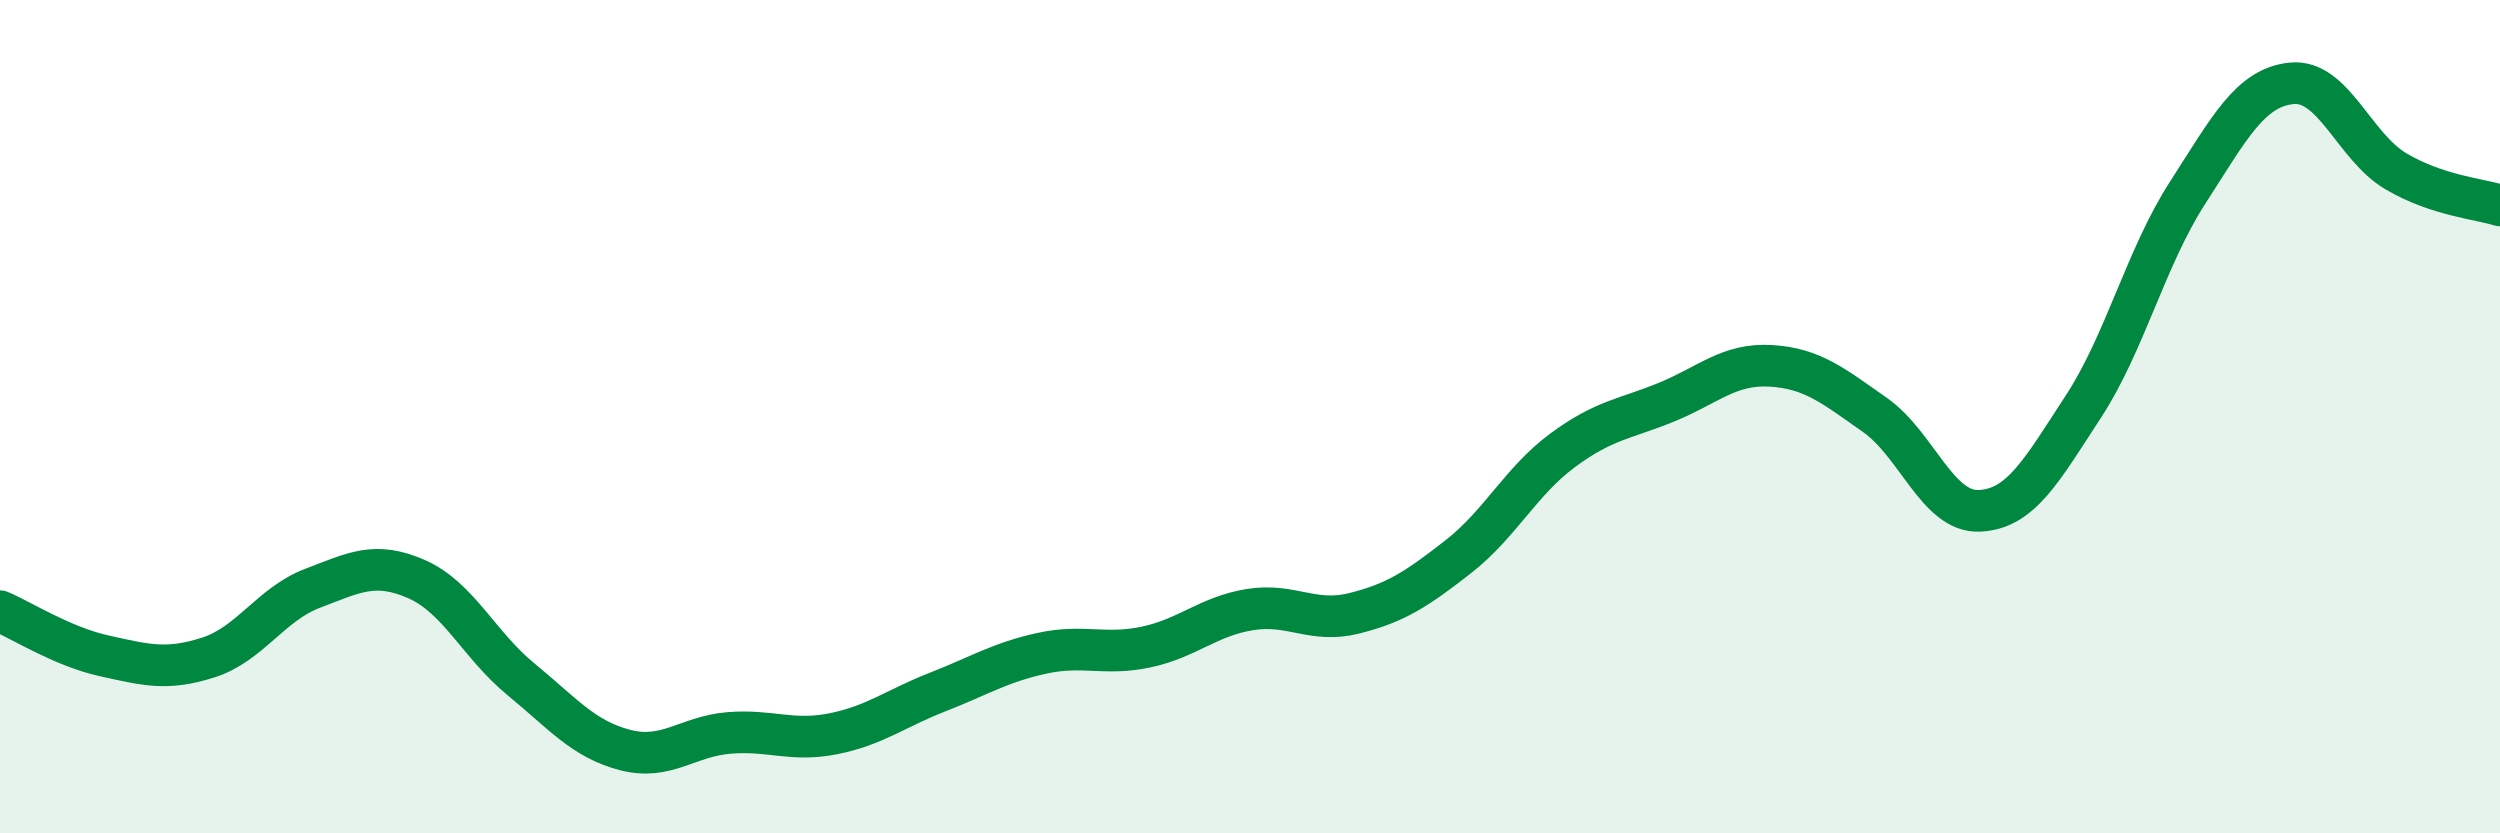
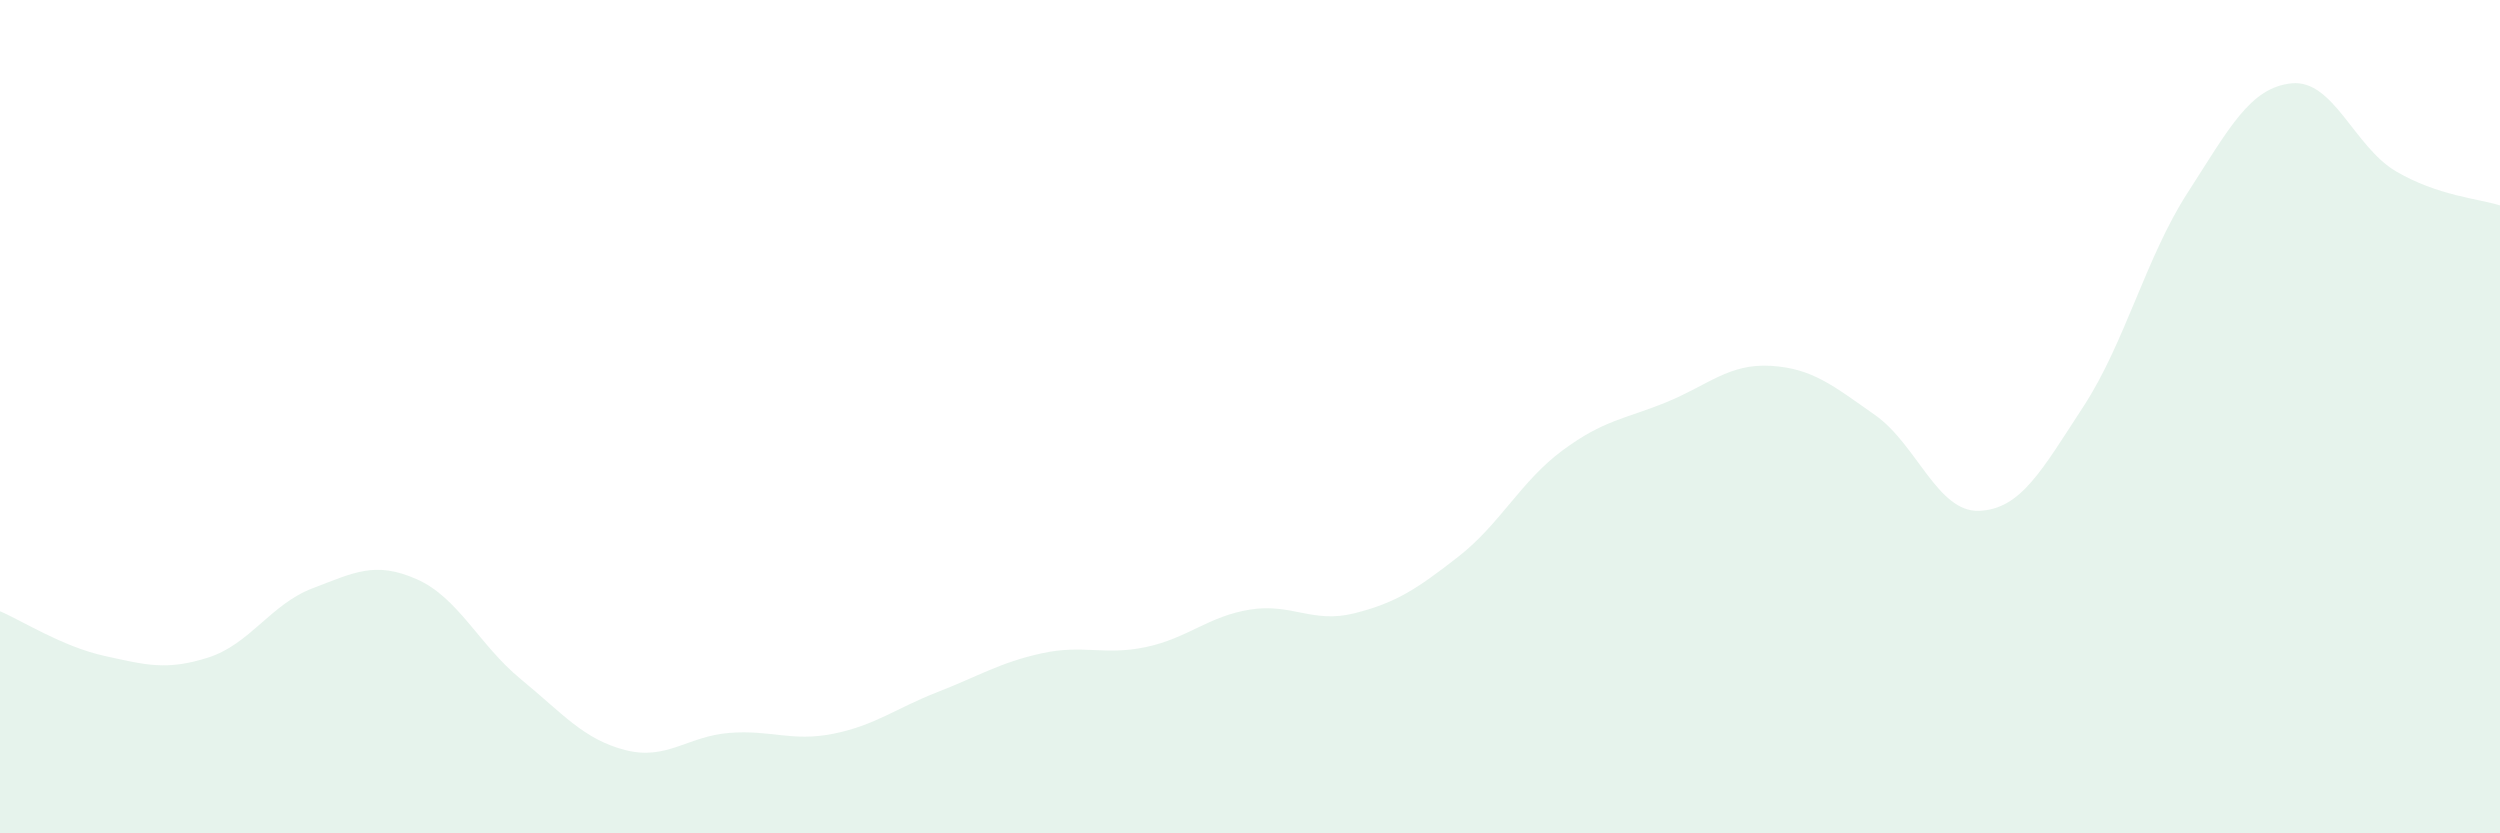
<svg xmlns="http://www.w3.org/2000/svg" width="60" height="20" viewBox="0 0 60 20">
  <path d="M 0,14.67 C 0.5,14.88 1.5,15.52 2.5,15.74 C 3.5,15.96 4,16.1 5,15.78 C 6,15.46 6.5,14.5 7.5,14.12 C 8.5,13.74 9,13.46 10,13.9 C 11,14.34 11.5,15.48 12.5,16.3 C 13.5,17.12 14,17.74 15,18 C 16,18.26 16.5,17.67 17.5,17.59 C 18.5,17.51 19,17.81 20,17.61 C 21,17.41 21.5,17 22.5,16.61 C 23.5,16.22 24,15.9 25,15.68 C 26,15.46 26.5,15.74 27.5,15.53 C 28.5,15.32 29,14.79 30,14.63 C 31,14.47 31.5,14.97 32.5,14.72 C 33.5,14.47 34,14.14 35,13.36 C 36,12.58 36.5,11.55 37.5,10.81 C 38.5,10.07 39,10.06 40,9.65 C 41,9.24 41.5,8.72 42.5,8.78 C 43.5,8.84 44,9.26 45,9.96 C 46,10.66 46.5,12.3 47.5,12.26 C 48.5,12.22 49,11.29 50,9.76 C 51,8.23 51.5,6.18 52.5,4.63 C 53.5,3.08 54,2.1 55,2 C 56,1.9 56.5,3.52 57.5,4.11 C 58.5,4.7 59.5,4.77 60,4.93L60 20L0 20Z" fill="#008740" opacity="0.1" stroke-linecap="round" stroke-linejoin="round" />
-   <path d="M 0,14.67 C 0.5,14.88 1.5,15.52 2.5,15.74 C 3.5,15.96 4,16.1 5,15.78 C 6,15.46 6.5,14.5 7.5,14.12 C 8.5,13.74 9,13.46 10,13.9 C 11,14.34 11.5,15.48 12.5,16.3 C 13.5,17.12 14,17.74 15,18 C 16,18.26 16.5,17.67 17.5,17.59 C 18.5,17.51 19,17.81 20,17.61 C 21,17.41 21.5,17 22.5,16.61 C 23.5,16.22 24,15.9 25,15.68 C 26,15.46 26.5,15.74 27.5,15.53 C 28.5,15.32 29,14.79 30,14.63 C 31,14.47 31.5,14.97 32.5,14.72 C 33.5,14.47 34,14.14 35,13.36 C 36,12.58 36.5,11.55 37.5,10.81 C 38.5,10.07 39,10.06 40,9.65 C 41,9.24 41.5,8.72 42.5,8.78 C 43.5,8.84 44,9.26 45,9.96 C 46,10.66 46.5,12.3 47.5,12.26 C 48.5,12.22 49,11.29 50,9.76 C 51,8.23 51.5,6.18 52.5,4.63 C 53.5,3.08 54,2.1 55,2 C 56,1.9 56.5,3.52 57.5,4.11 C 58.5,4.7 59.5,4.77 60,4.93" stroke="#008740" stroke-width="1" fill="none" stroke-linecap="round" stroke-linejoin="round" />
</svg>